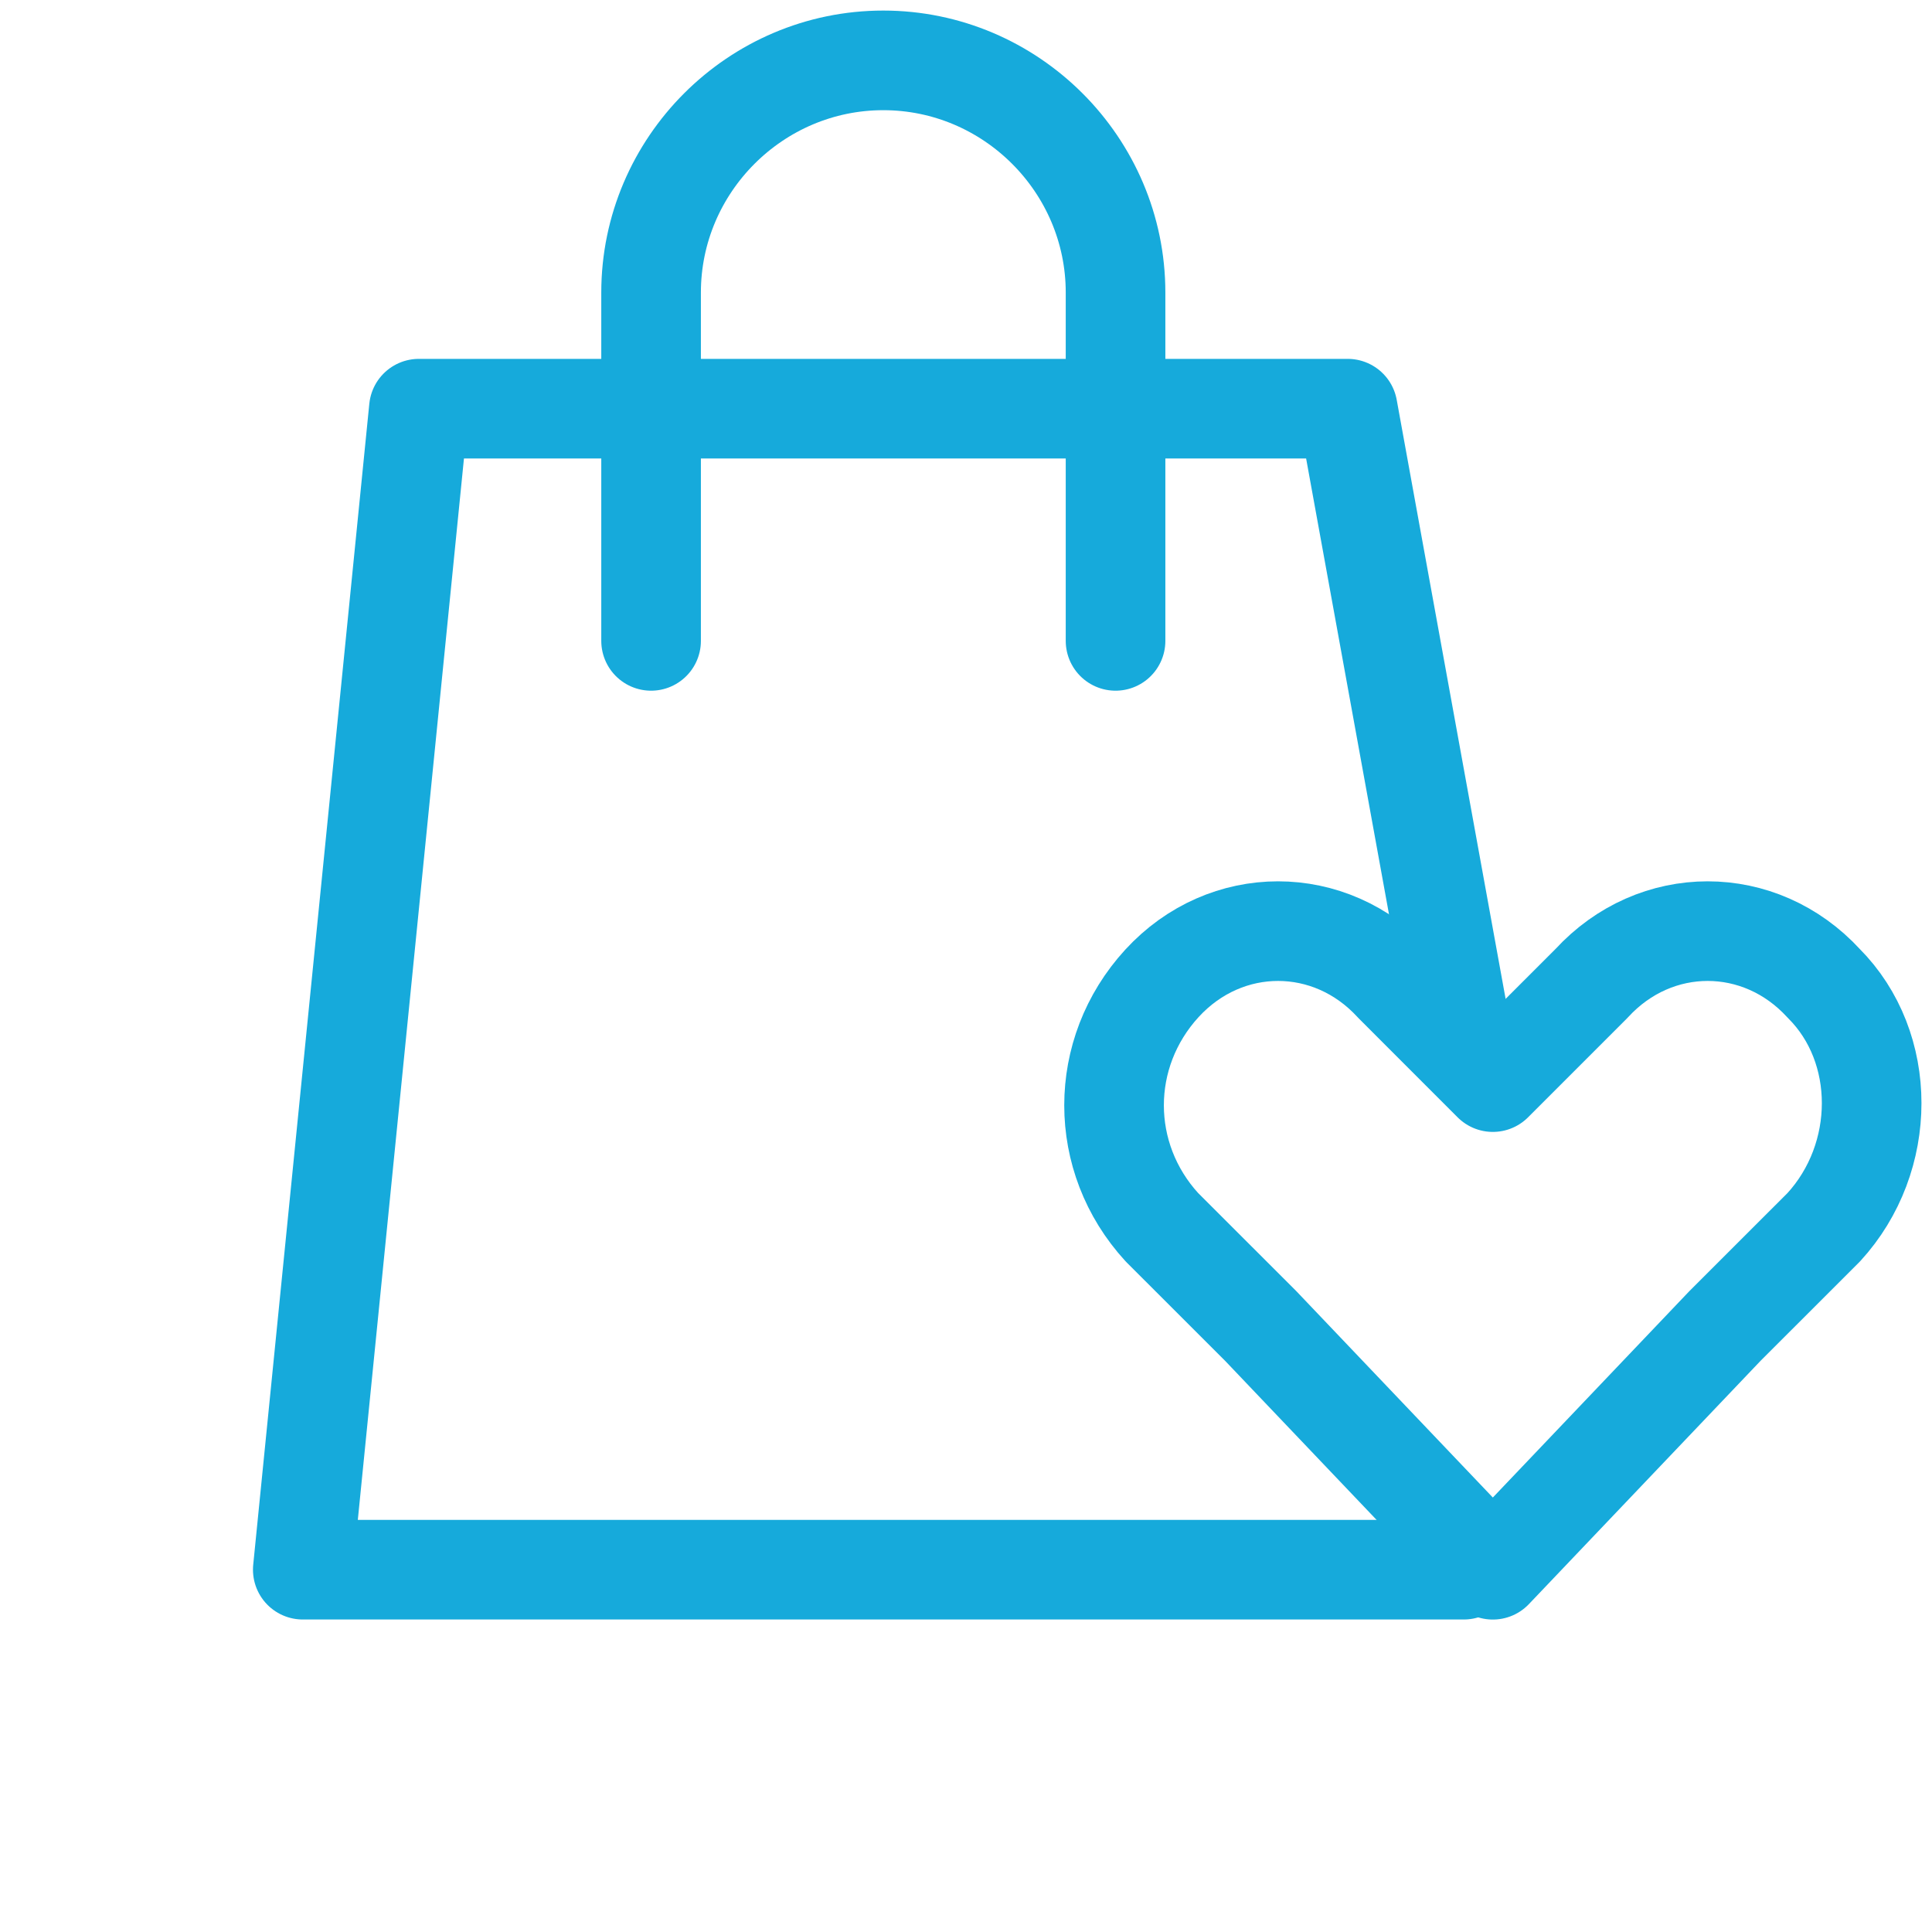
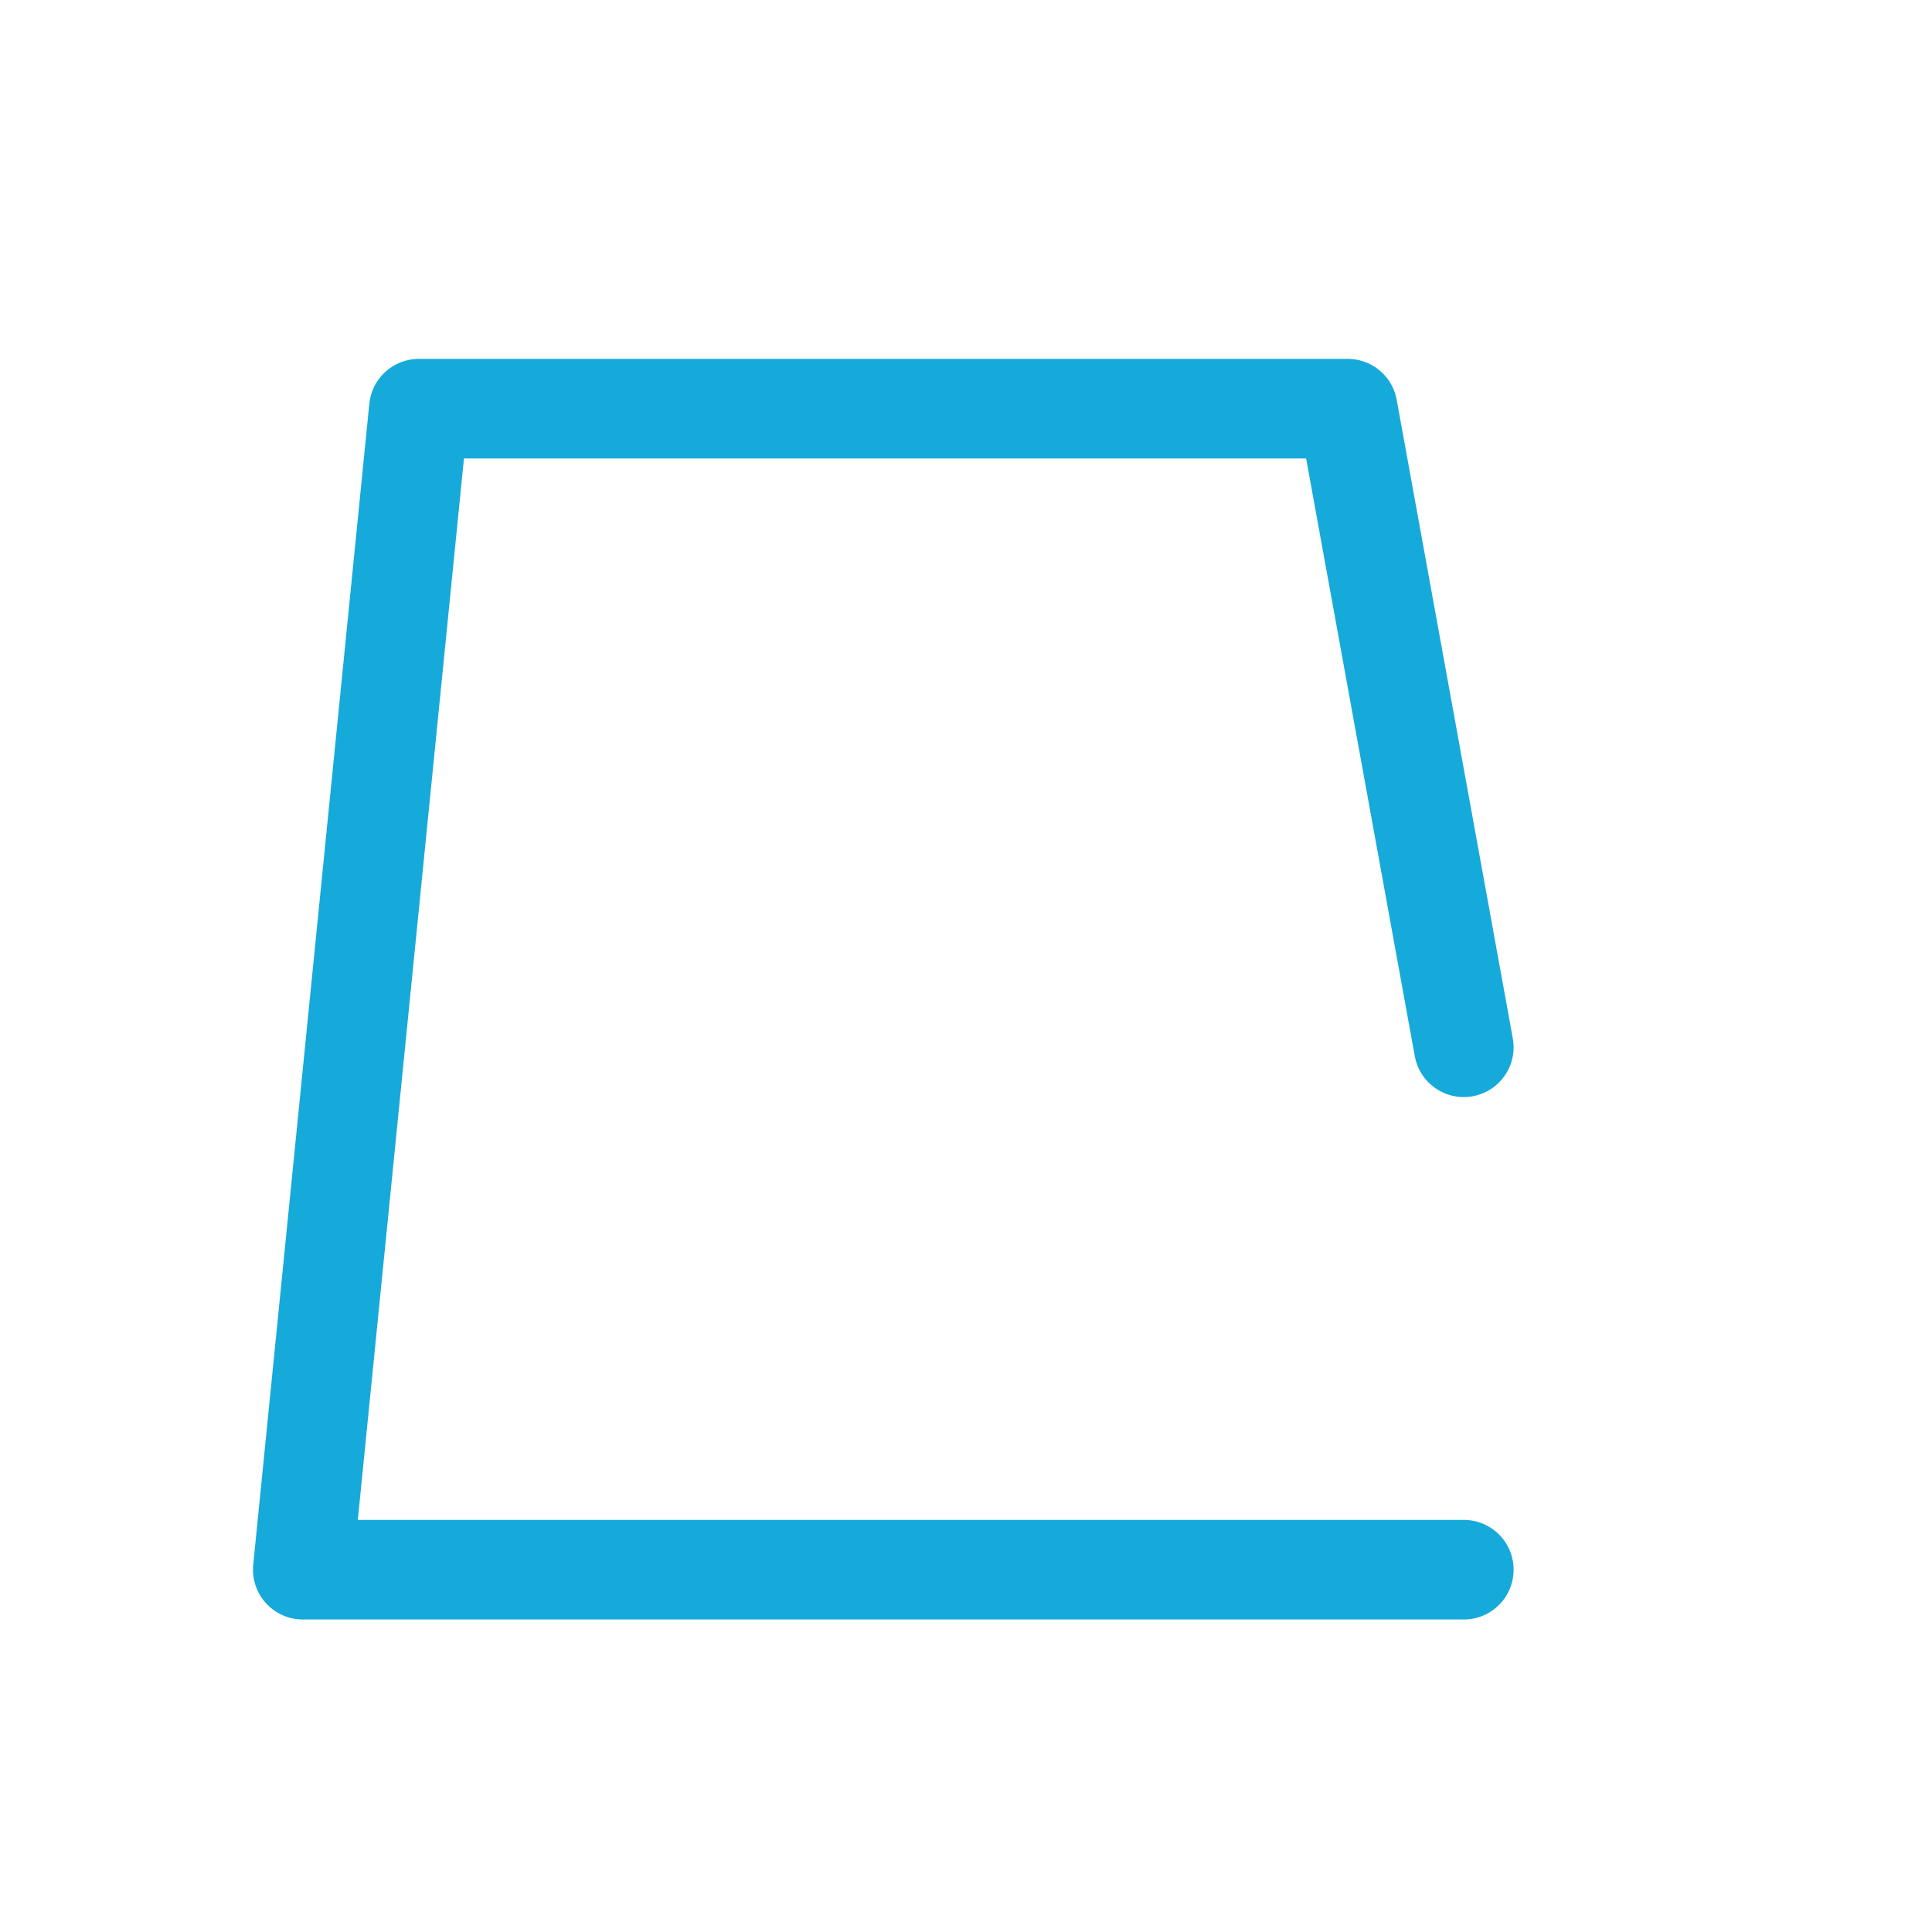
<svg xmlns="http://www.w3.org/2000/svg" width="32" height="32" viewBox="0 0 32 32" fill="none">
-   <rect width="32" height="32" fill="white" />
-   <path d="M30.207 16.288C29.149 15.134 27.419 15.134 26.361 16.288L24.726 17.923L23.092 16.288C22.034 15.134 20.303 15.134 19.245 16.288C18.188 17.442 18.188 19.173 19.245 20.327L20.88 21.961L24.726 26L28.572 21.961L30.207 20.327C31.265 19.173 31.265 17.346 30.207 16.288Z" stroke="#16AADB" stroke-width="1.65" stroke-miterlimit="10" stroke-linecap="round" stroke-linejoin="round" />
-   <path d="M10.784 10.615V4.846C10.784 2.731 12.515 1 14.63 1C16.746 1 18.477 2.731 18.477 4.846V10.615" stroke="#16AADB" stroke-width="1.65" stroke-miterlimit="10" stroke-linecap="round" stroke-linejoin="round" />
  <path d="M24.245 25.999H5.015L6.938 6.769H22.322L24.245 17.346" stroke="#16AADB" stroke-width="1.65" stroke-miterlimit="10" stroke-linecap="round" stroke-linejoin="round" />
</svg>